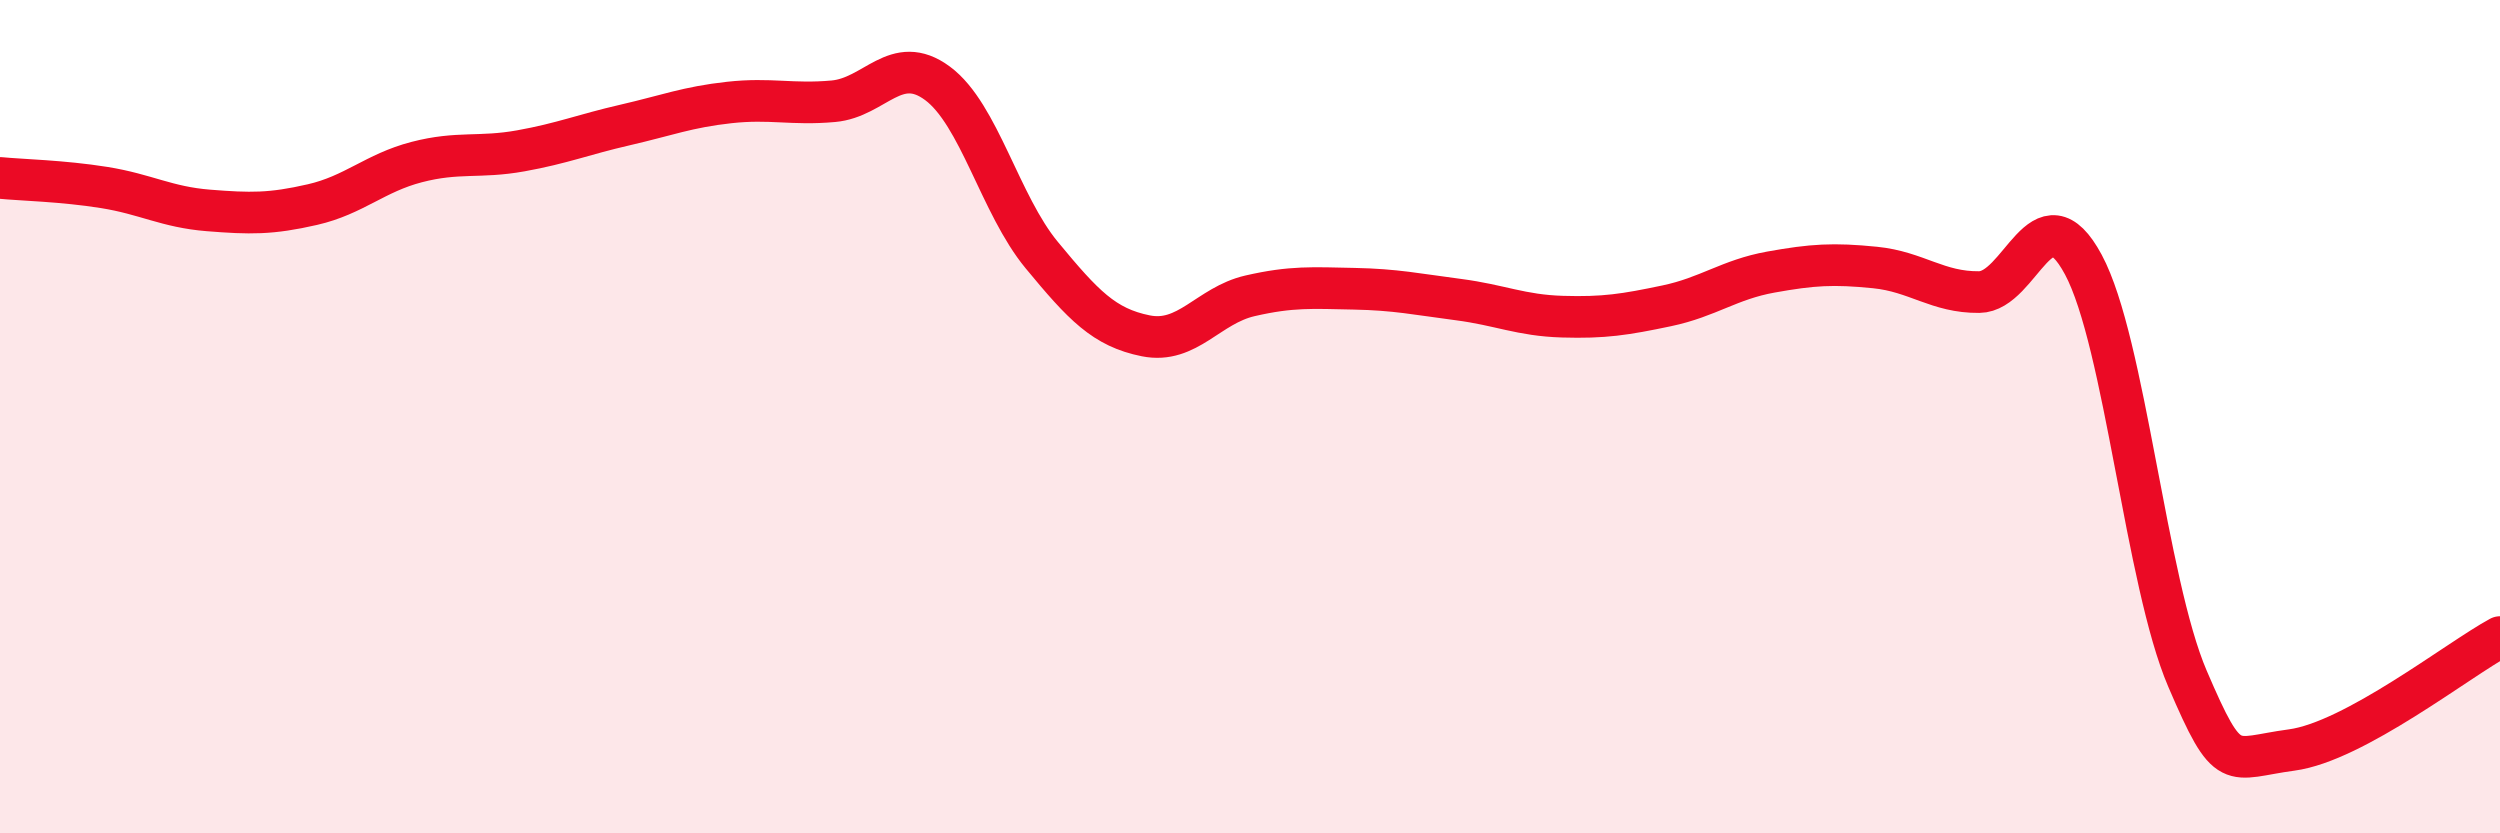
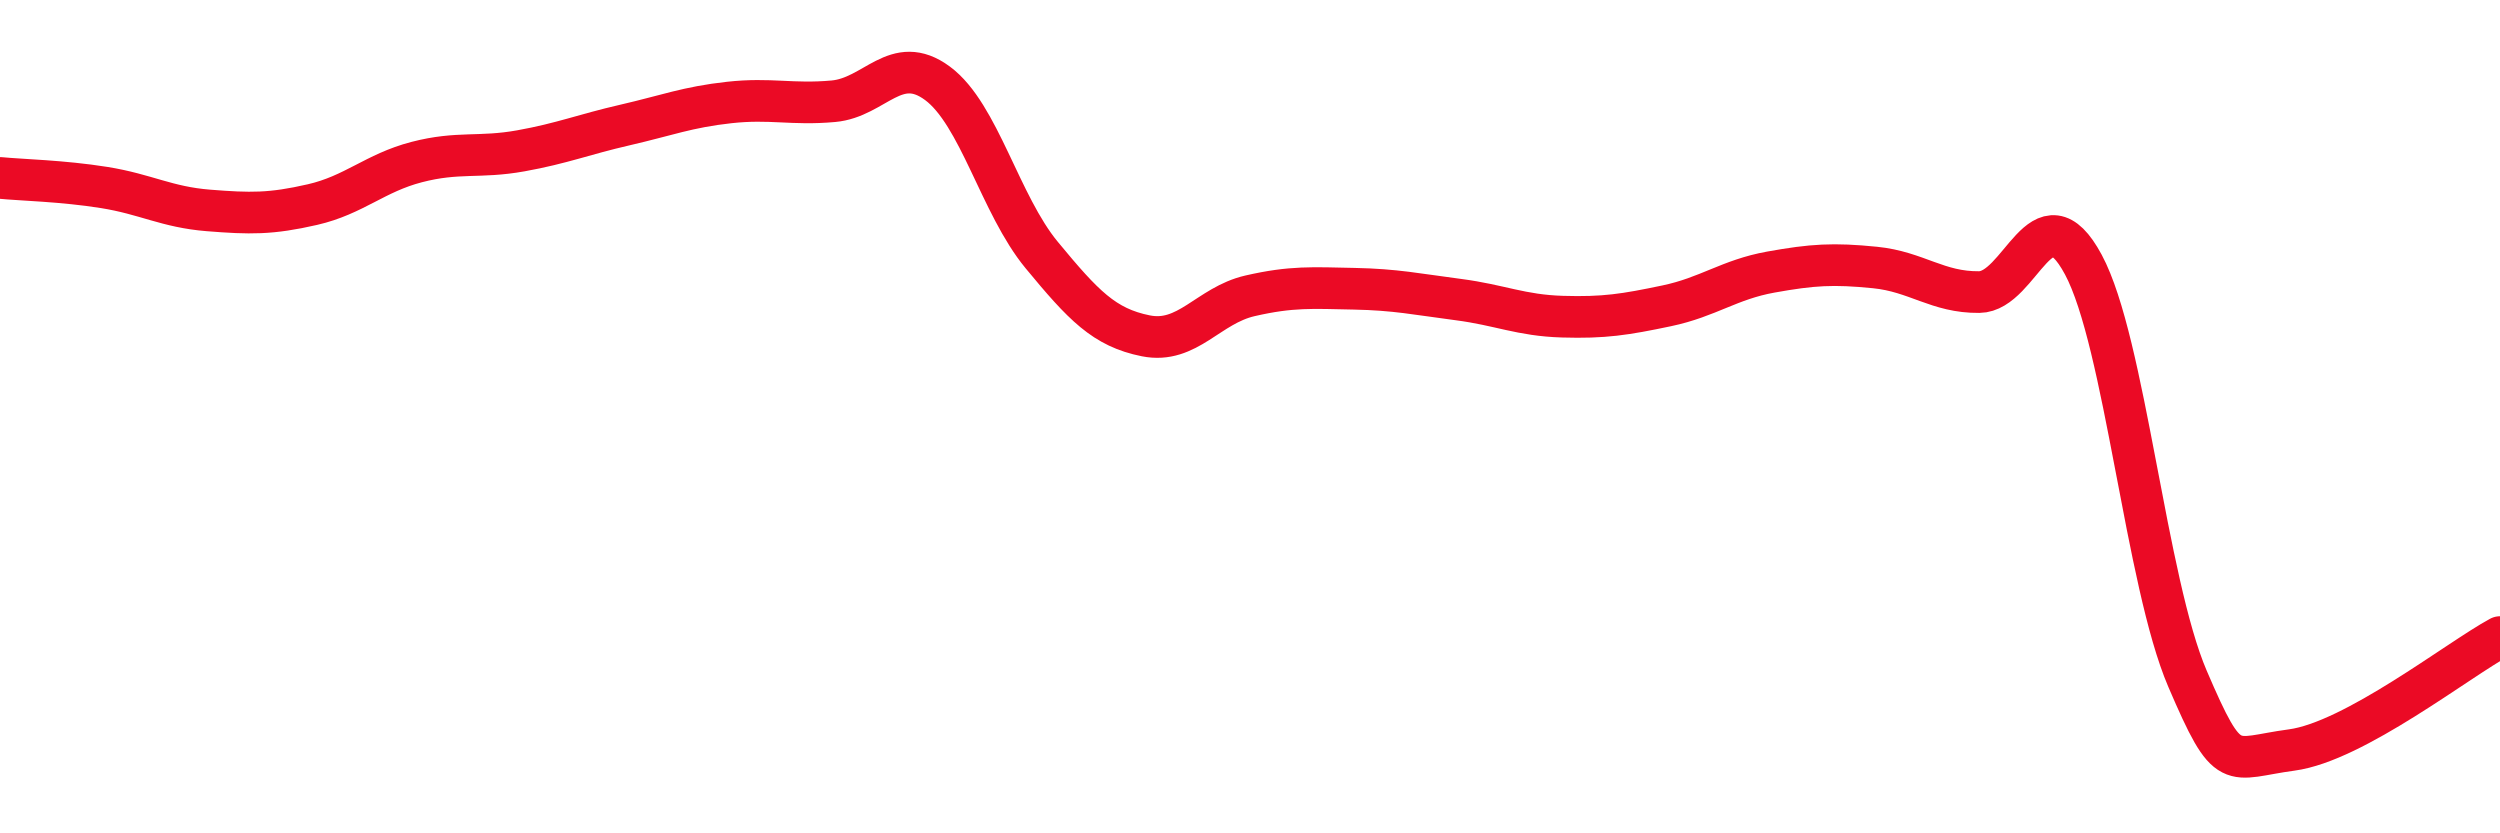
<svg xmlns="http://www.w3.org/2000/svg" width="60" height="20" viewBox="0 0 60 20">
-   <path d="M 0,4.27 C 0.5,4.32 1.5,4.34 2.5,4.5 C 3.5,4.66 4,4.97 5,5.05 C 6,5.13 6.5,5.14 7.5,4.91 C 8.5,4.68 9,4.15 10,3.89 C 11,3.63 11.5,3.8 12.5,3.62 C 13.5,3.44 14,3.23 15,3 C 16,2.77 16.5,2.57 17.5,2.46 C 18.5,2.35 19,2.52 20,2.43 C 21,2.34 21.5,1.26 22.5,2 C 23.5,2.74 24,4.91 25,6.12 C 26,7.33 26.5,7.86 27.5,8.06 C 28.5,8.26 29,7.33 30,7.1 C 31,6.87 31.5,6.91 32.5,6.93 C 33.5,6.95 34,7.06 35,7.19 C 36,7.32 36.5,7.57 37.5,7.6 C 38.5,7.63 39,7.55 40,7.34 C 41,7.13 41.5,6.71 42.5,6.53 C 43.5,6.35 44,6.32 45,6.42 C 46,6.52 46.5,7.02 47.5,7.01 C 48.5,7 49,4.49 50,6.35 C 51,8.21 51.5,13.96 52.5,16.29 C 53.5,18.62 53.5,18.2 55,18 C 56.5,17.8 59,15.83 60,15.29L60 20L0 20Z" fill="#EB0A25" opacity="0.1" stroke-linecap="round" stroke-linejoin="round" />
  <path d="M 0,4.27 C 0.5,4.32 1.5,4.34 2.5,4.5 C 3.5,4.66 4,4.97 5,5.05 C 6,5.13 6.5,5.14 7.5,4.91 C 8.5,4.68 9,4.15 10,3.89 C 11,3.63 11.5,3.8 12.5,3.62 C 13.5,3.44 14,3.23 15,3 C 16,2.77 16.5,2.57 17.5,2.46 C 18.5,2.35 19,2.52 20,2.43 C 21,2.34 21.5,1.26 22.5,2 C 23.5,2.74 24,4.91 25,6.12 C 26,7.33 26.5,7.86 27.5,8.06 C 28.5,8.26 29,7.33 30,7.1 C 31,6.87 31.5,6.91 32.5,6.93 C 33.5,6.95 34,7.06 35,7.19 C 36,7.32 36.5,7.57 37.5,7.6 C 38.5,7.63 39,7.55 40,7.34 C 41,7.13 41.5,6.71 42.5,6.53 C 43.5,6.35 44,6.32 45,6.42 C 46,6.52 46.5,7.02 47.5,7.01 C 48.5,7 49,4.49 50,6.35 C 51,8.21 51.5,13.96 52.5,16.29 C 53.5,18.62 53.5,18.2 55,18 C 56.5,17.8 59,15.83 60,15.29" stroke="#EB0A25" stroke-width="1" fill="none" stroke-linecap="round" stroke-linejoin="round" />
</svg>